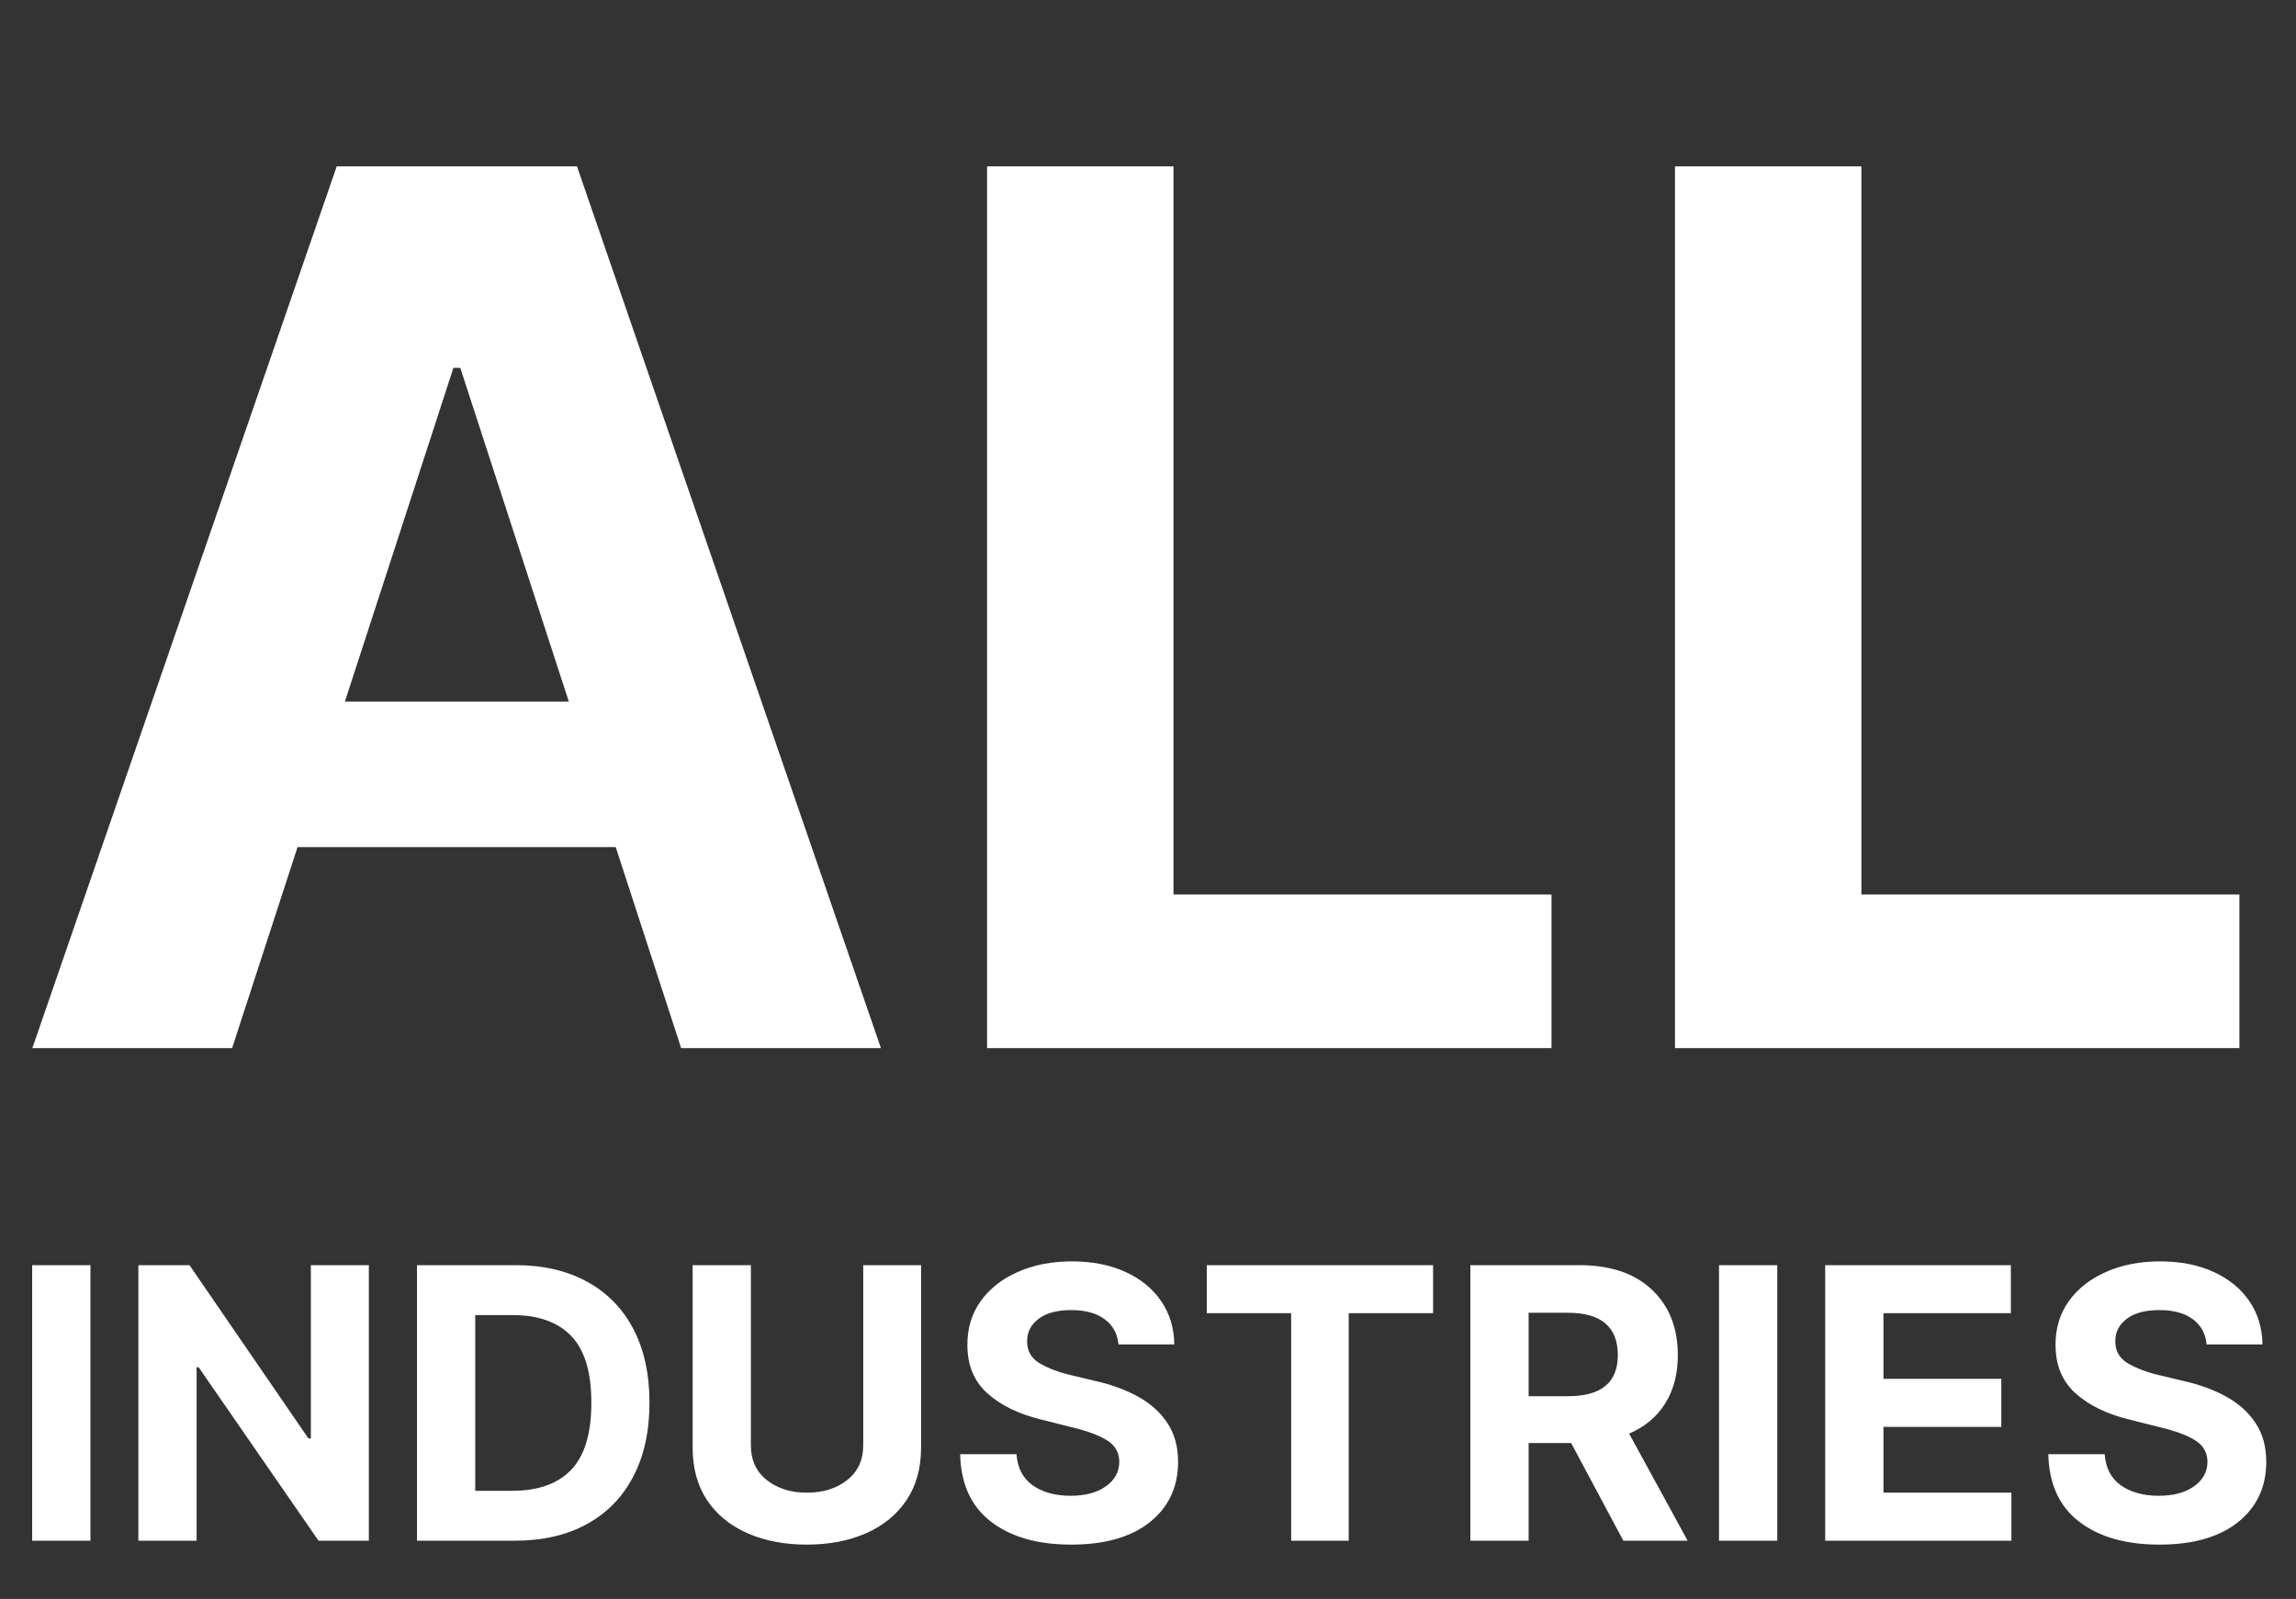
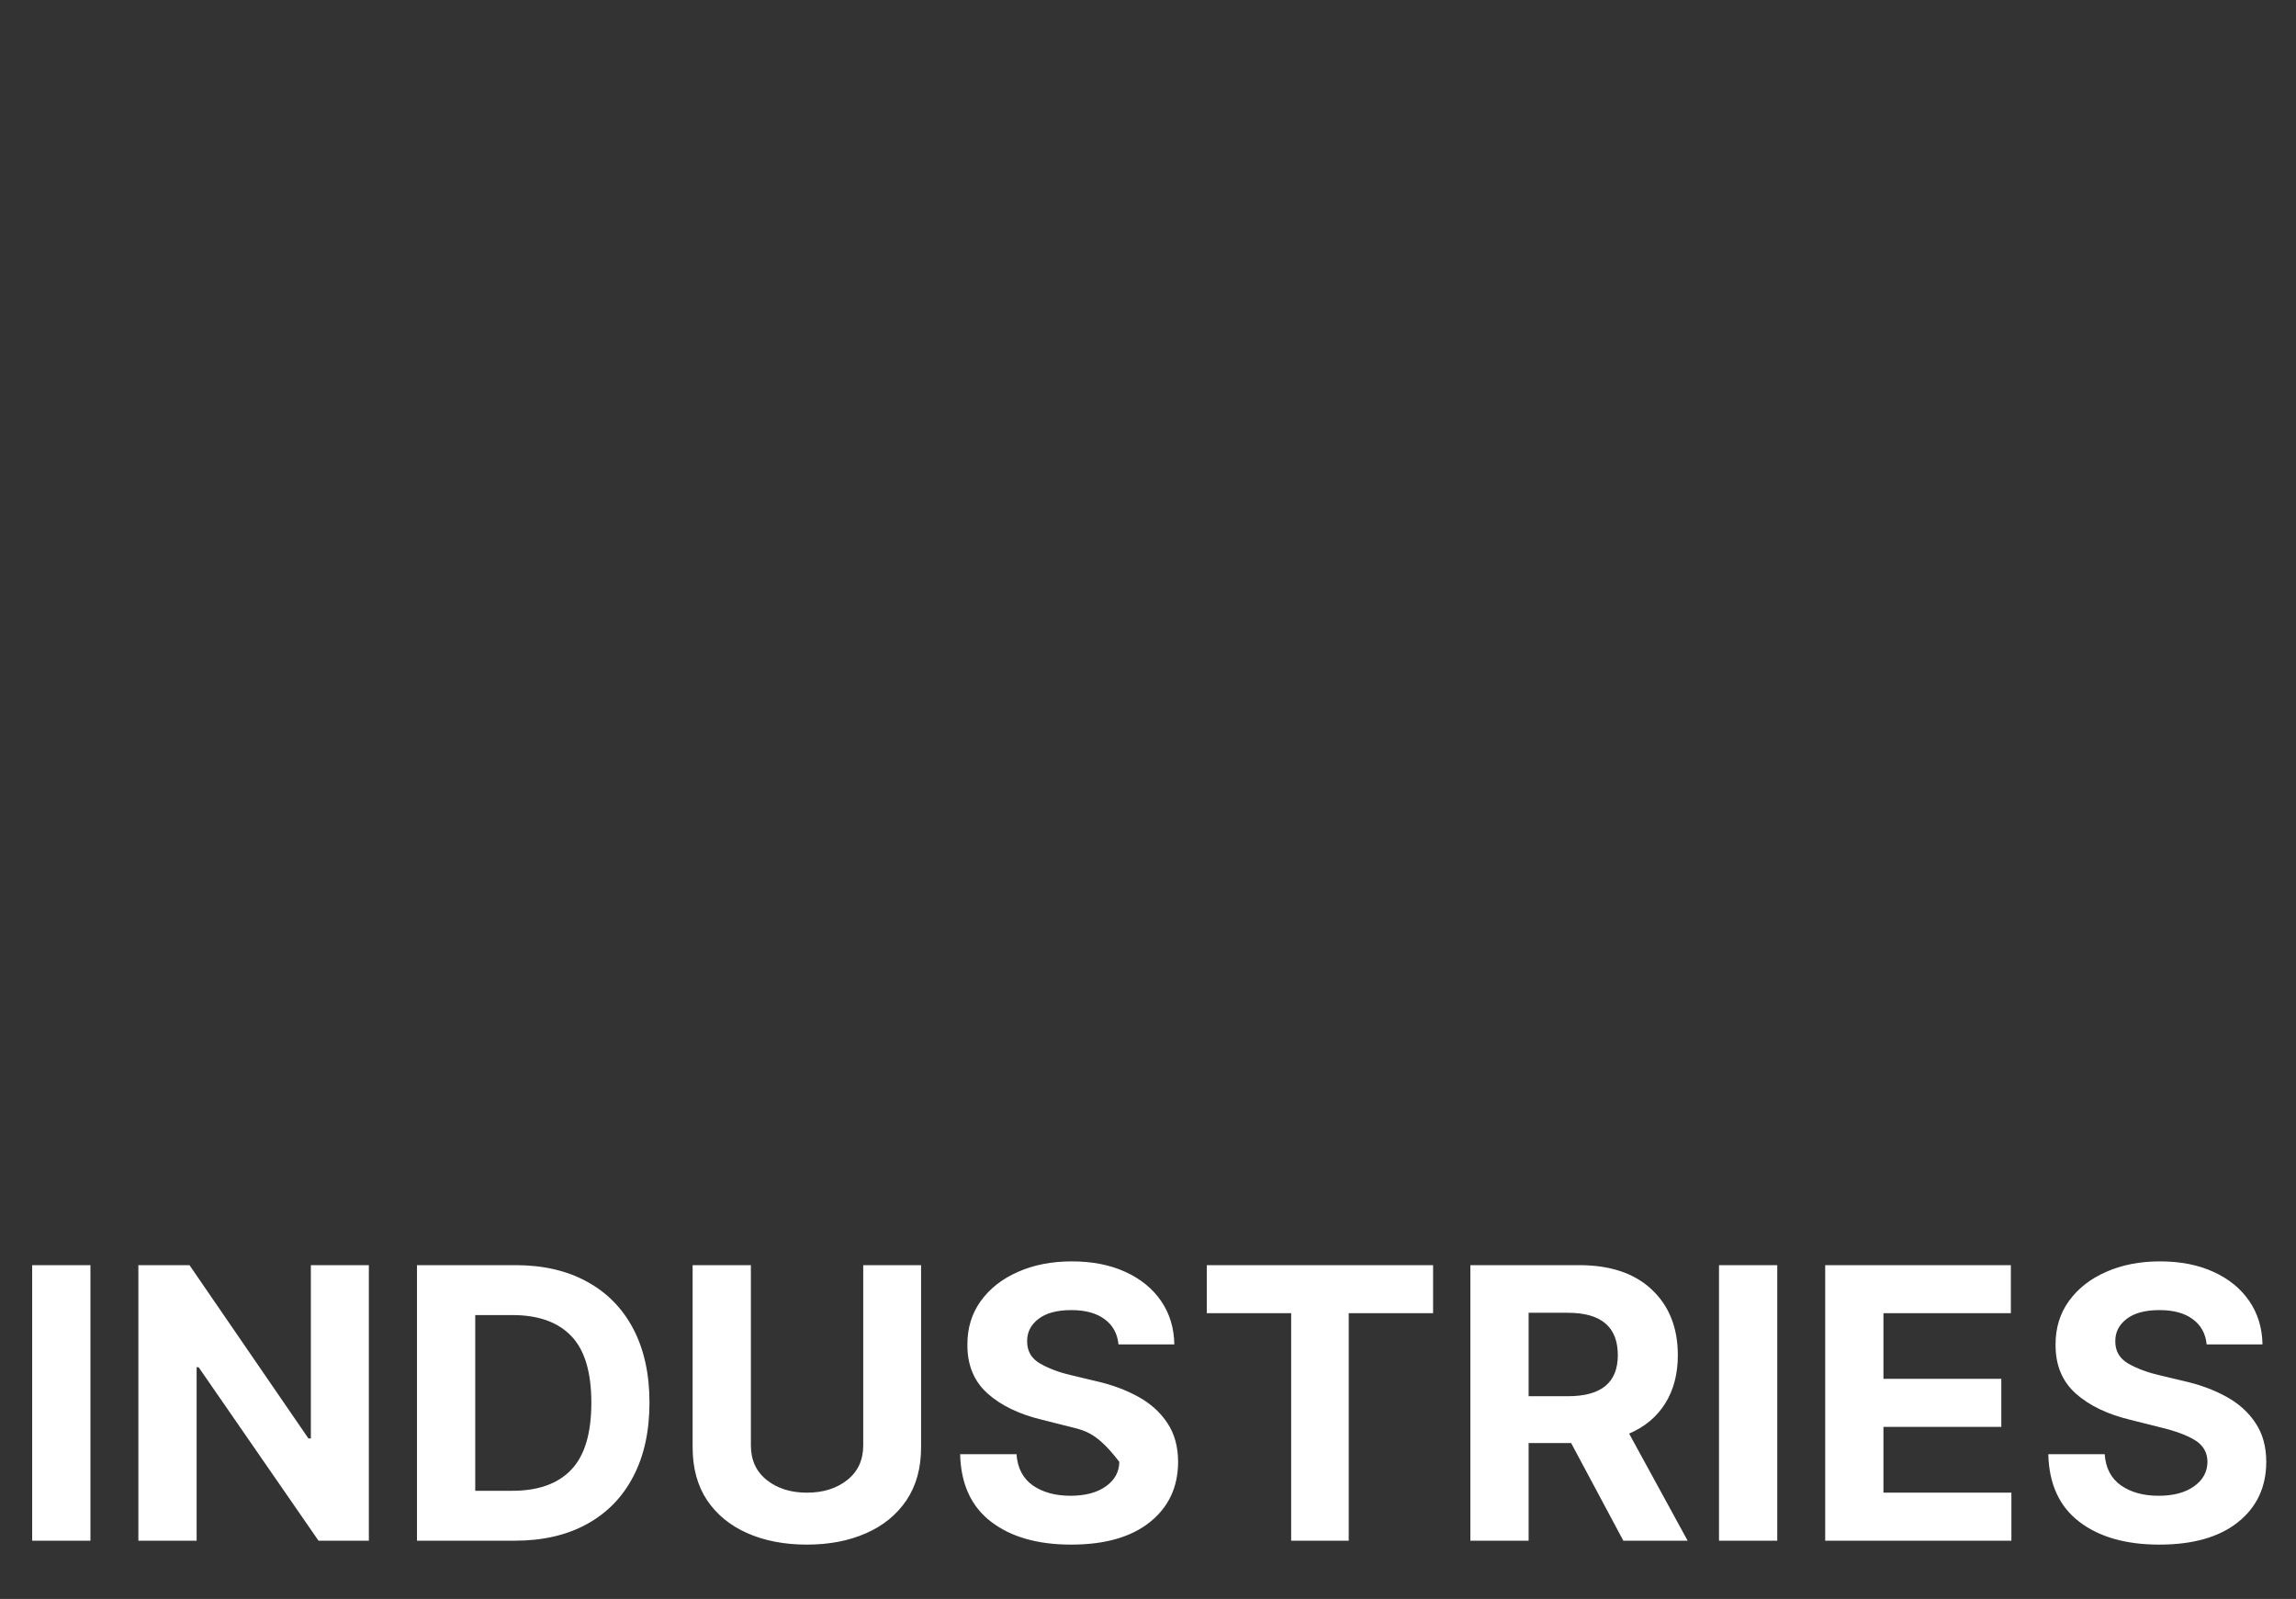
<svg xmlns="http://www.w3.org/2000/svg" width="303" height="211" viewBox="0 0 303 211" fill="none">
  <rect x="0" y="0" width="303" height="211" fill="#333333" stroke="none" />
-   <path d="M30.631 138.317L39.268 111.783H81.256L89.893 138.317H116.256L76.143 21.953H44.438L4.268 138.317H30.631ZM45.518 92.578L59.836 48.544H60.745L75.063 92.578H45.518ZM130.262 138.317H204.751V118.033H154.864V21.953H130.262V138.317ZM221.043 138.317H295.532V118.033H245.646V21.953H221.043V138.317Z" fill="white" />
-   <path d="M11.935 166.953V203.317H4.246V166.953H11.935ZM48.676 166.953V203.317H42.035L26.215 180.43H25.948V203.317H18.26V166.953H25.007L40.703 189.823H41.023V166.953H48.676ZM67.918 203.317H55.028V166.953H68.025C71.683 166.953 74.831 167.681 77.471 169.137C80.122 170.581 82.158 172.659 83.579 175.369C84.999 178.08 85.71 181.324 85.71 185.1C85.71 188.887 84.993 192.143 83.561 194.865C82.141 197.588 80.099 199.677 77.435 201.133C74.784 202.589 71.612 203.317 67.918 203.317ZM62.716 196.73H67.599C71.02 196.73 73.612 195.806 75.376 193.96C77.151 192.113 78.039 189.16 78.039 185.1C78.039 181.063 77.151 178.127 75.376 176.293C73.612 174.458 71.026 173.541 67.617 173.541H62.716V196.73ZM113.919 166.953H121.554V190.994C121.554 193.741 120.909 196.073 119.618 197.99C118.328 199.896 116.547 201.346 114.274 202.34C112.013 203.335 109.415 203.832 106.479 203.832C103.544 203.832 100.939 203.335 98.667 202.34C96.394 201.346 94.612 199.896 93.322 197.99C92.044 196.073 91.405 193.741 91.405 190.994V166.953H99.093V190.728C99.093 192.669 99.791 194.196 101.188 195.309C102.597 196.422 104.36 196.978 106.479 196.978C108.634 196.978 110.409 196.422 111.806 195.309C113.215 194.196 113.919 192.669 113.919 190.728V166.953ZM147.606 177.411C147.464 175.979 146.848 174.866 145.759 174.073C144.682 173.28 143.226 172.884 141.391 172.884C139.509 172.884 138.065 173.268 137.059 174.038C136.053 174.807 135.55 175.778 135.55 176.95C135.526 178.252 136.082 179.24 137.219 179.915C138.367 180.578 139.728 181.093 141.303 181.46L144.57 182.241C146.677 182.714 148.547 183.401 150.18 184.301C151.826 185.2 153.116 186.36 154.051 187.781C154.998 189.189 155.472 190.906 155.472 192.93C155.46 196.256 154.211 198.908 151.725 200.884C149.251 202.849 145.795 203.832 141.356 203.832C136.941 203.832 133.419 202.826 130.791 200.813C128.163 198.801 126.802 195.83 126.707 191.9H134.147C134.277 193.723 134.993 195.096 136.295 196.019C137.609 196.931 139.267 197.386 141.267 197.386C143.22 197.386 144.777 196.972 145.937 196.144C147.109 195.315 147.701 194.238 147.712 192.912C147.701 191.681 147.162 190.734 146.097 190.071C145.031 189.408 143.51 188.84 141.533 188.367L137.574 187.372C134.508 186.638 132.087 185.472 130.312 183.874C128.536 182.276 127.654 180.14 127.666 177.465C127.654 175.263 128.24 173.339 129.424 171.694C130.62 170.037 132.259 168.752 134.342 167.841C136.426 166.918 138.793 166.456 141.445 166.456C144.143 166.456 146.499 166.918 148.511 167.841C150.536 168.764 152.11 170.049 153.234 171.694C154.359 173.339 154.939 175.245 154.974 177.411H147.606ZM159.258 173.292V166.953H189.123V173.292H177.99V203.317H170.391V173.292H159.258ZM194.041 203.317V166.953H208.388C212.519 166.953 215.721 168.03 217.994 170.185C220.278 172.339 221.421 175.221 221.421 178.832C221.421 181.318 220.864 183.442 219.752 185.206C218.651 186.97 217.065 188.296 214.993 189.183L222.717 203.317H214.23L207.34 190.426H201.73V203.317H194.041ZM201.73 184.247H206.95C211.318 184.247 213.502 182.442 213.502 178.832C213.502 175.103 211.306 173.239 206.914 173.239H201.73V184.247ZM234.542 166.953V203.317H226.854V166.953H234.542ZM240.868 203.317V166.953H265.37V173.292H248.556V181.957H264.11V188.296H248.556V196.978H265.441V203.317H240.868ZM291.209 177.411C291.067 175.979 290.452 174.866 289.363 174.073C288.286 173.28 286.83 172.884 284.995 172.884C283.113 172.884 281.669 173.268 280.662 174.038C279.656 174.807 279.153 175.778 279.153 176.95C279.13 178.252 279.686 179.24 280.822 179.915C281.97 180.578 283.332 181.093 284.906 181.46L288.173 182.241C290.28 182.714 292.15 183.401 293.784 184.301C295.429 185.2 296.72 186.36 297.655 187.781C298.602 189.189 299.075 190.906 299.075 192.93C299.063 196.256 297.814 198.908 295.329 200.884C292.855 202.849 289.398 203.832 284.959 203.832C280.544 203.832 277.023 202.826 274.395 200.813C271.767 198.801 270.406 195.83 270.311 191.9H277.751C277.881 193.723 278.597 195.096 279.899 196.019C281.213 196.931 282.87 197.386 284.871 197.386C286.824 197.386 288.38 196.972 289.54 196.144C290.712 195.315 291.304 194.238 291.316 192.912C291.304 191.681 290.765 190.734 289.7 190.071C288.635 189.408 287.114 188.84 285.137 188.367L281.177 187.372C278.112 186.638 275.691 185.472 273.915 183.874C272.14 182.276 271.258 180.14 271.27 177.465C271.258 175.263 271.844 173.339 273.028 171.694C274.223 170.037 275.863 168.752 277.946 167.841C280.029 166.918 282.397 166.456 285.048 166.456C287.747 166.456 290.103 166.918 292.115 167.841C294.139 168.764 295.713 170.049 296.838 171.694C297.962 173.339 298.542 175.245 298.578 177.411H291.209Z" fill="white" />
+   <path d="M11.935 166.953V203.317H4.246V166.953H11.935ZM48.676 166.953V203.317H42.035L26.215 180.43H25.948V203.317H18.26V166.953H25.007L40.703 189.823H41.023V166.953H48.676ZM67.918 203.317H55.028V166.953H68.025C71.683 166.953 74.831 167.681 77.471 169.137C80.122 170.581 82.158 172.659 83.579 175.369C84.999 178.08 85.71 181.324 85.71 185.1C85.71 188.887 84.993 192.143 83.561 194.865C82.141 197.588 80.099 199.677 77.435 201.133C74.784 202.589 71.612 203.317 67.918 203.317ZM62.716 196.73H67.599C71.02 196.73 73.612 195.806 75.376 193.96C77.151 192.113 78.039 189.16 78.039 185.1C78.039 181.063 77.151 178.127 75.376 176.293C73.612 174.458 71.026 173.541 67.617 173.541H62.716V196.73ZM113.919 166.953H121.554V190.994C121.554 193.741 120.909 196.073 119.618 197.99C118.328 199.896 116.547 201.346 114.274 202.34C112.013 203.335 109.415 203.832 106.479 203.832C103.544 203.832 100.939 203.335 98.667 202.34C96.394 201.346 94.612 199.896 93.322 197.99C92.044 196.073 91.405 193.741 91.405 190.994V166.953H99.093V190.728C99.093 192.669 99.791 194.196 101.188 195.309C102.597 196.422 104.36 196.978 106.479 196.978C108.634 196.978 110.409 196.422 111.806 195.309C113.215 194.196 113.919 192.669 113.919 190.728V166.953ZM147.606 177.411C147.464 175.979 146.848 174.866 145.759 174.073C144.682 173.28 143.226 172.884 141.391 172.884C139.509 172.884 138.065 173.268 137.059 174.038C136.053 174.807 135.55 175.778 135.55 176.95C135.526 178.252 136.082 179.24 137.219 179.915C138.367 180.578 139.728 181.093 141.303 181.46L144.57 182.241C146.677 182.714 148.547 183.401 150.18 184.301C151.826 185.2 153.116 186.36 154.051 187.781C154.998 189.189 155.472 190.906 155.472 192.93C155.46 196.256 154.211 198.908 151.725 200.884C149.251 202.849 145.795 203.832 141.356 203.832C136.941 203.832 133.419 202.826 130.791 200.813C128.163 198.801 126.802 195.83 126.707 191.9H134.147C134.277 193.723 134.993 195.096 136.295 196.019C137.609 196.931 139.267 197.386 141.267 197.386C143.22 197.386 144.777 196.972 145.937 196.144C147.109 195.315 147.701 194.238 147.712 192.912C145.031 189.408 143.51 188.84 141.533 188.367L137.574 187.372C134.508 186.638 132.087 185.472 130.312 183.874C128.536 182.276 127.654 180.14 127.666 177.465C127.654 175.263 128.24 173.339 129.424 171.694C130.62 170.037 132.259 168.752 134.342 167.841C136.426 166.918 138.793 166.456 141.445 166.456C144.143 166.456 146.499 166.918 148.511 167.841C150.536 168.764 152.11 170.049 153.234 171.694C154.359 173.339 154.939 175.245 154.974 177.411H147.606ZM159.258 173.292V166.953H189.123V173.292H177.99V203.317H170.391V173.292H159.258ZM194.041 203.317V166.953H208.388C212.519 166.953 215.721 168.03 217.994 170.185C220.278 172.339 221.421 175.221 221.421 178.832C221.421 181.318 220.864 183.442 219.752 185.206C218.651 186.97 217.065 188.296 214.993 189.183L222.717 203.317H214.23L207.34 190.426H201.73V203.317H194.041ZM201.73 184.247H206.95C211.318 184.247 213.502 182.442 213.502 178.832C213.502 175.103 211.306 173.239 206.914 173.239H201.73V184.247ZM234.542 166.953V203.317H226.854V166.953H234.542ZM240.868 203.317V166.953H265.37V173.292H248.556V181.957H264.11V188.296H248.556V196.978H265.441V203.317H240.868ZM291.209 177.411C291.067 175.979 290.452 174.866 289.363 174.073C288.286 173.28 286.83 172.884 284.995 172.884C283.113 172.884 281.669 173.268 280.662 174.038C279.656 174.807 279.153 175.778 279.153 176.95C279.13 178.252 279.686 179.24 280.822 179.915C281.97 180.578 283.332 181.093 284.906 181.46L288.173 182.241C290.28 182.714 292.15 183.401 293.784 184.301C295.429 185.2 296.72 186.36 297.655 187.781C298.602 189.189 299.075 190.906 299.075 192.93C299.063 196.256 297.814 198.908 295.329 200.884C292.855 202.849 289.398 203.832 284.959 203.832C280.544 203.832 277.023 202.826 274.395 200.813C271.767 198.801 270.406 195.83 270.311 191.9H277.751C277.881 193.723 278.597 195.096 279.899 196.019C281.213 196.931 282.87 197.386 284.871 197.386C286.824 197.386 288.38 196.972 289.54 196.144C290.712 195.315 291.304 194.238 291.316 192.912C291.304 191.681 290.765 190.734 289.7 190.071C288.635 189.408 287.114 188.84 285.137 188.367L281.177 187.372C278.112 186.638 275.691 185.472 273.915 183.874C272.14 182.276 271.258 180.14 271.27 177.465C271.258 175.263 271.844 173.339 273.028 171.694C274.223 170.037 275.863 168.752 277.946 167.841C280.029 166.918 282.397 166.456 285.048 166.456C287.747 166.456 290.103 166.918 292.115 167.841C294.139 168.764 295.713 170.049 296.838 171.694C297.962 173.339 298.542 175.245 298.578 177.411H291.209Z" fill="white" />
</svg>